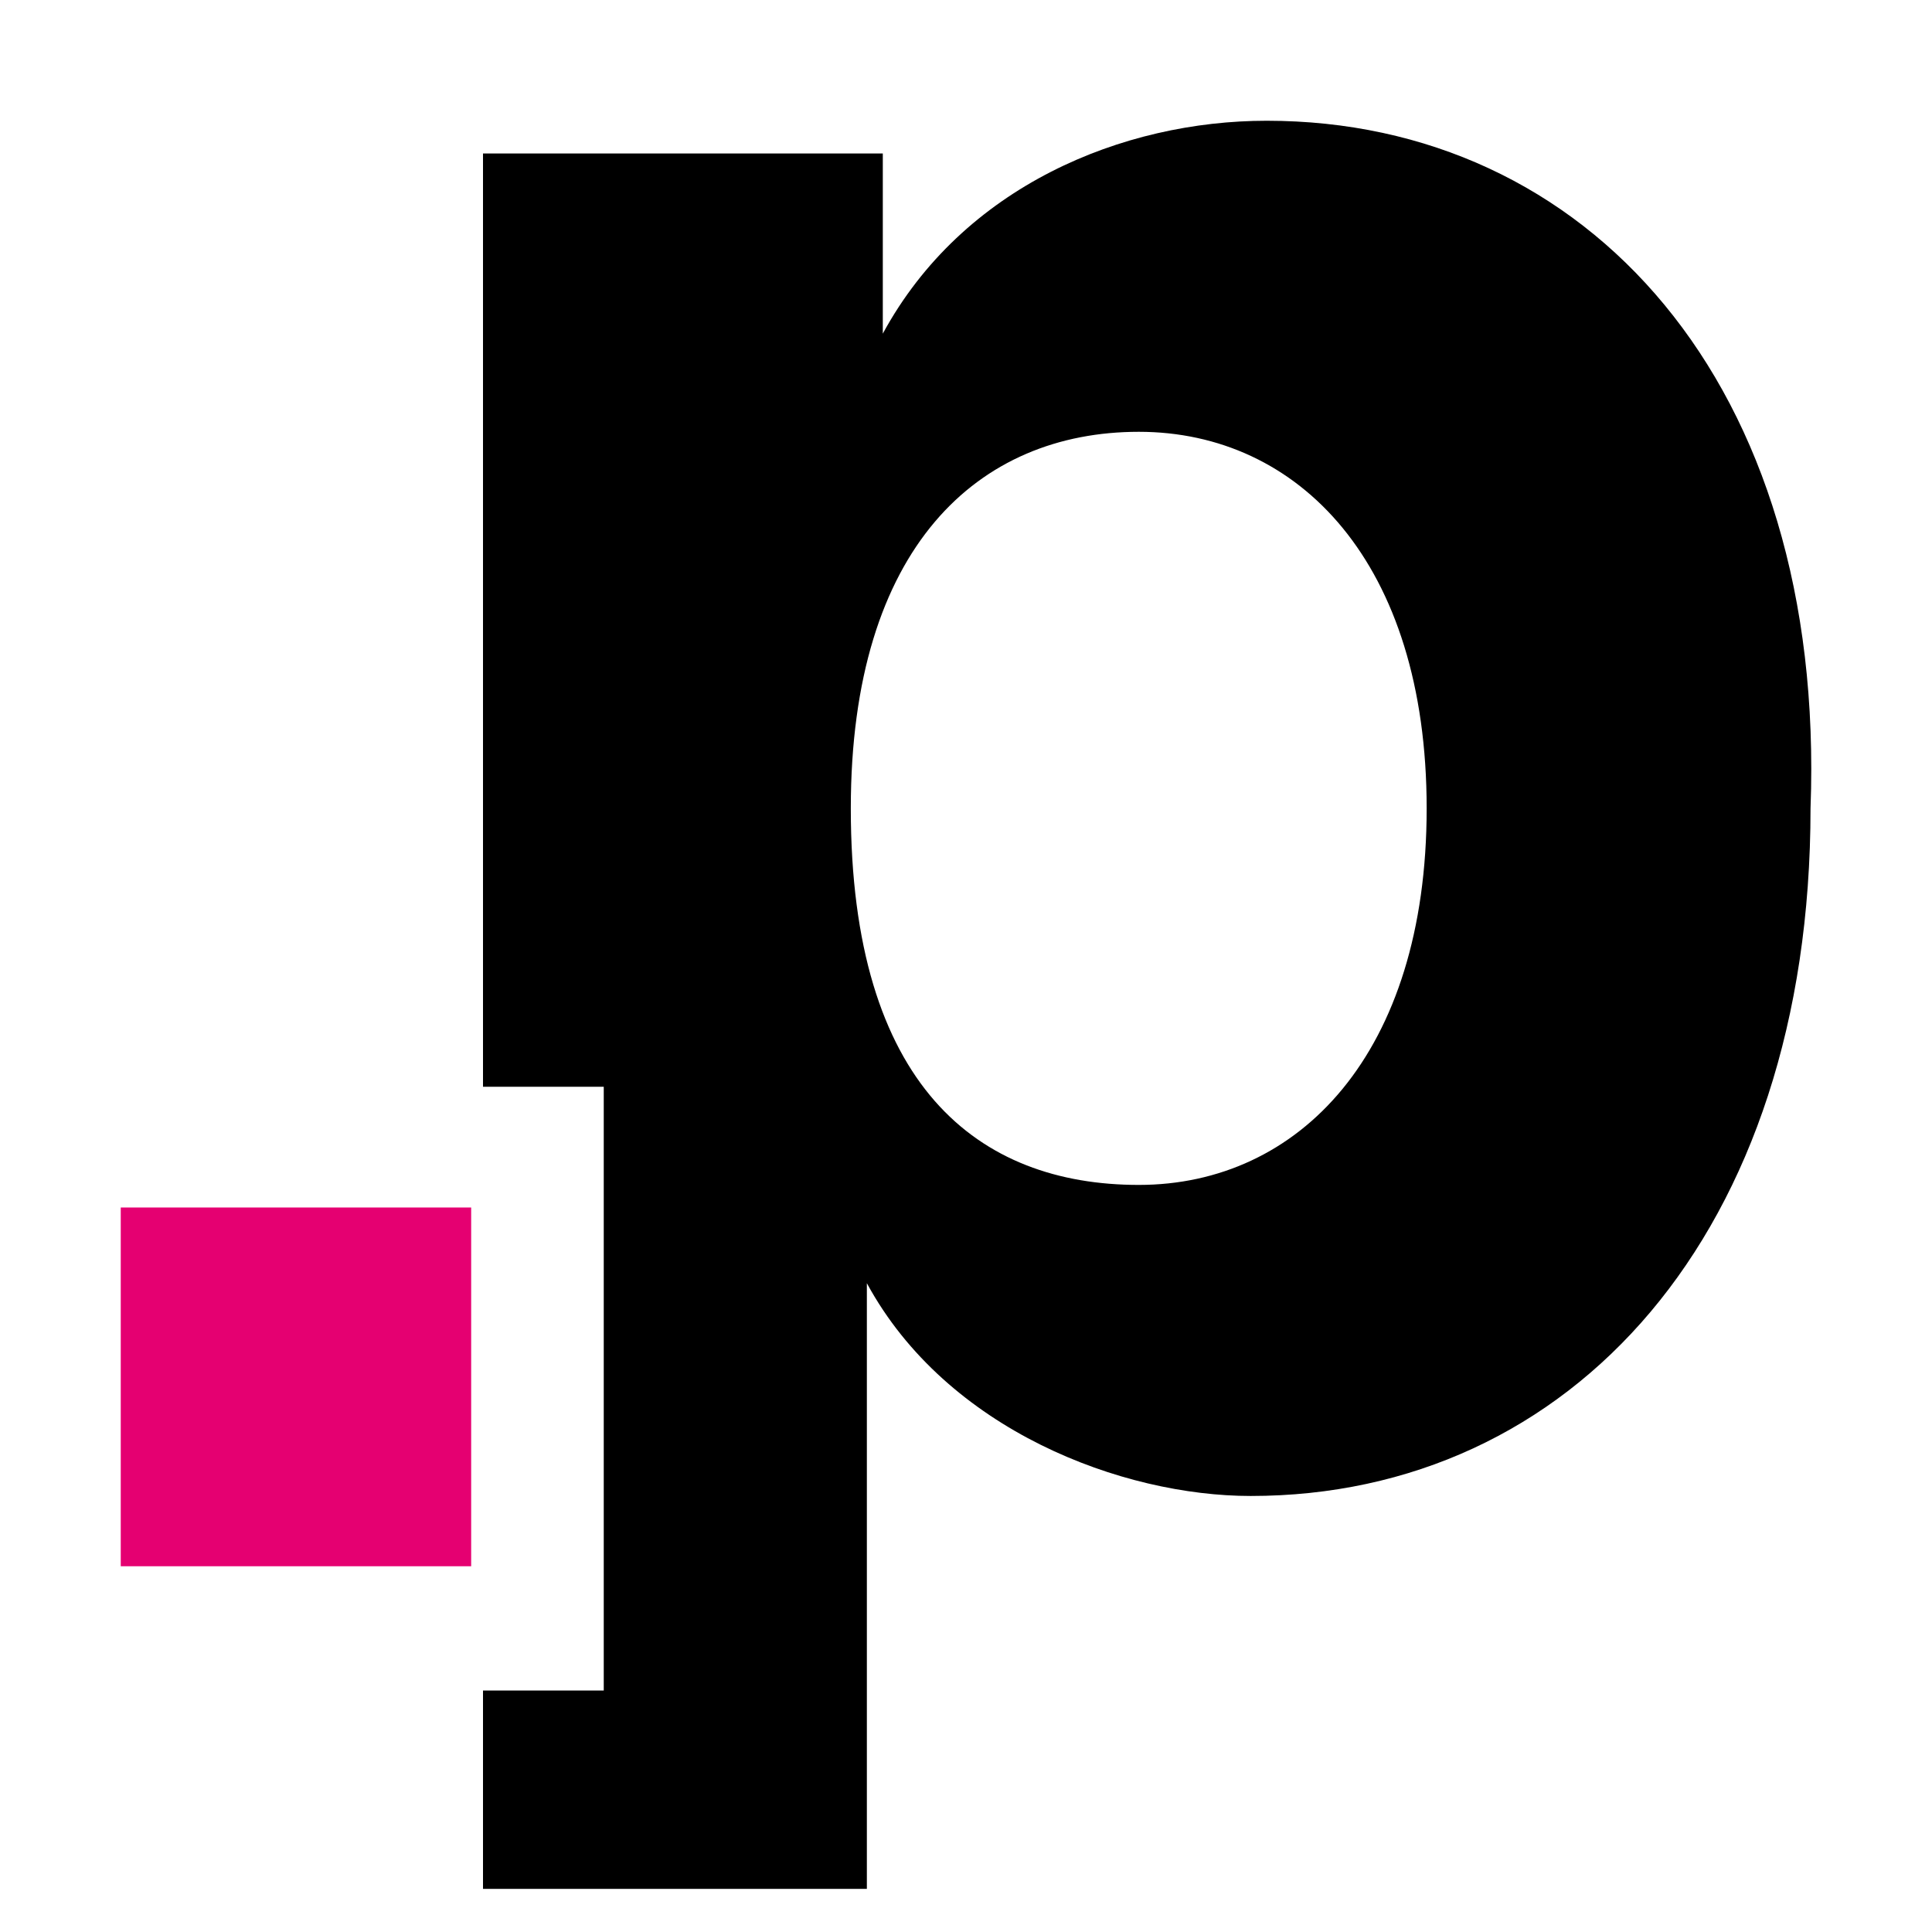
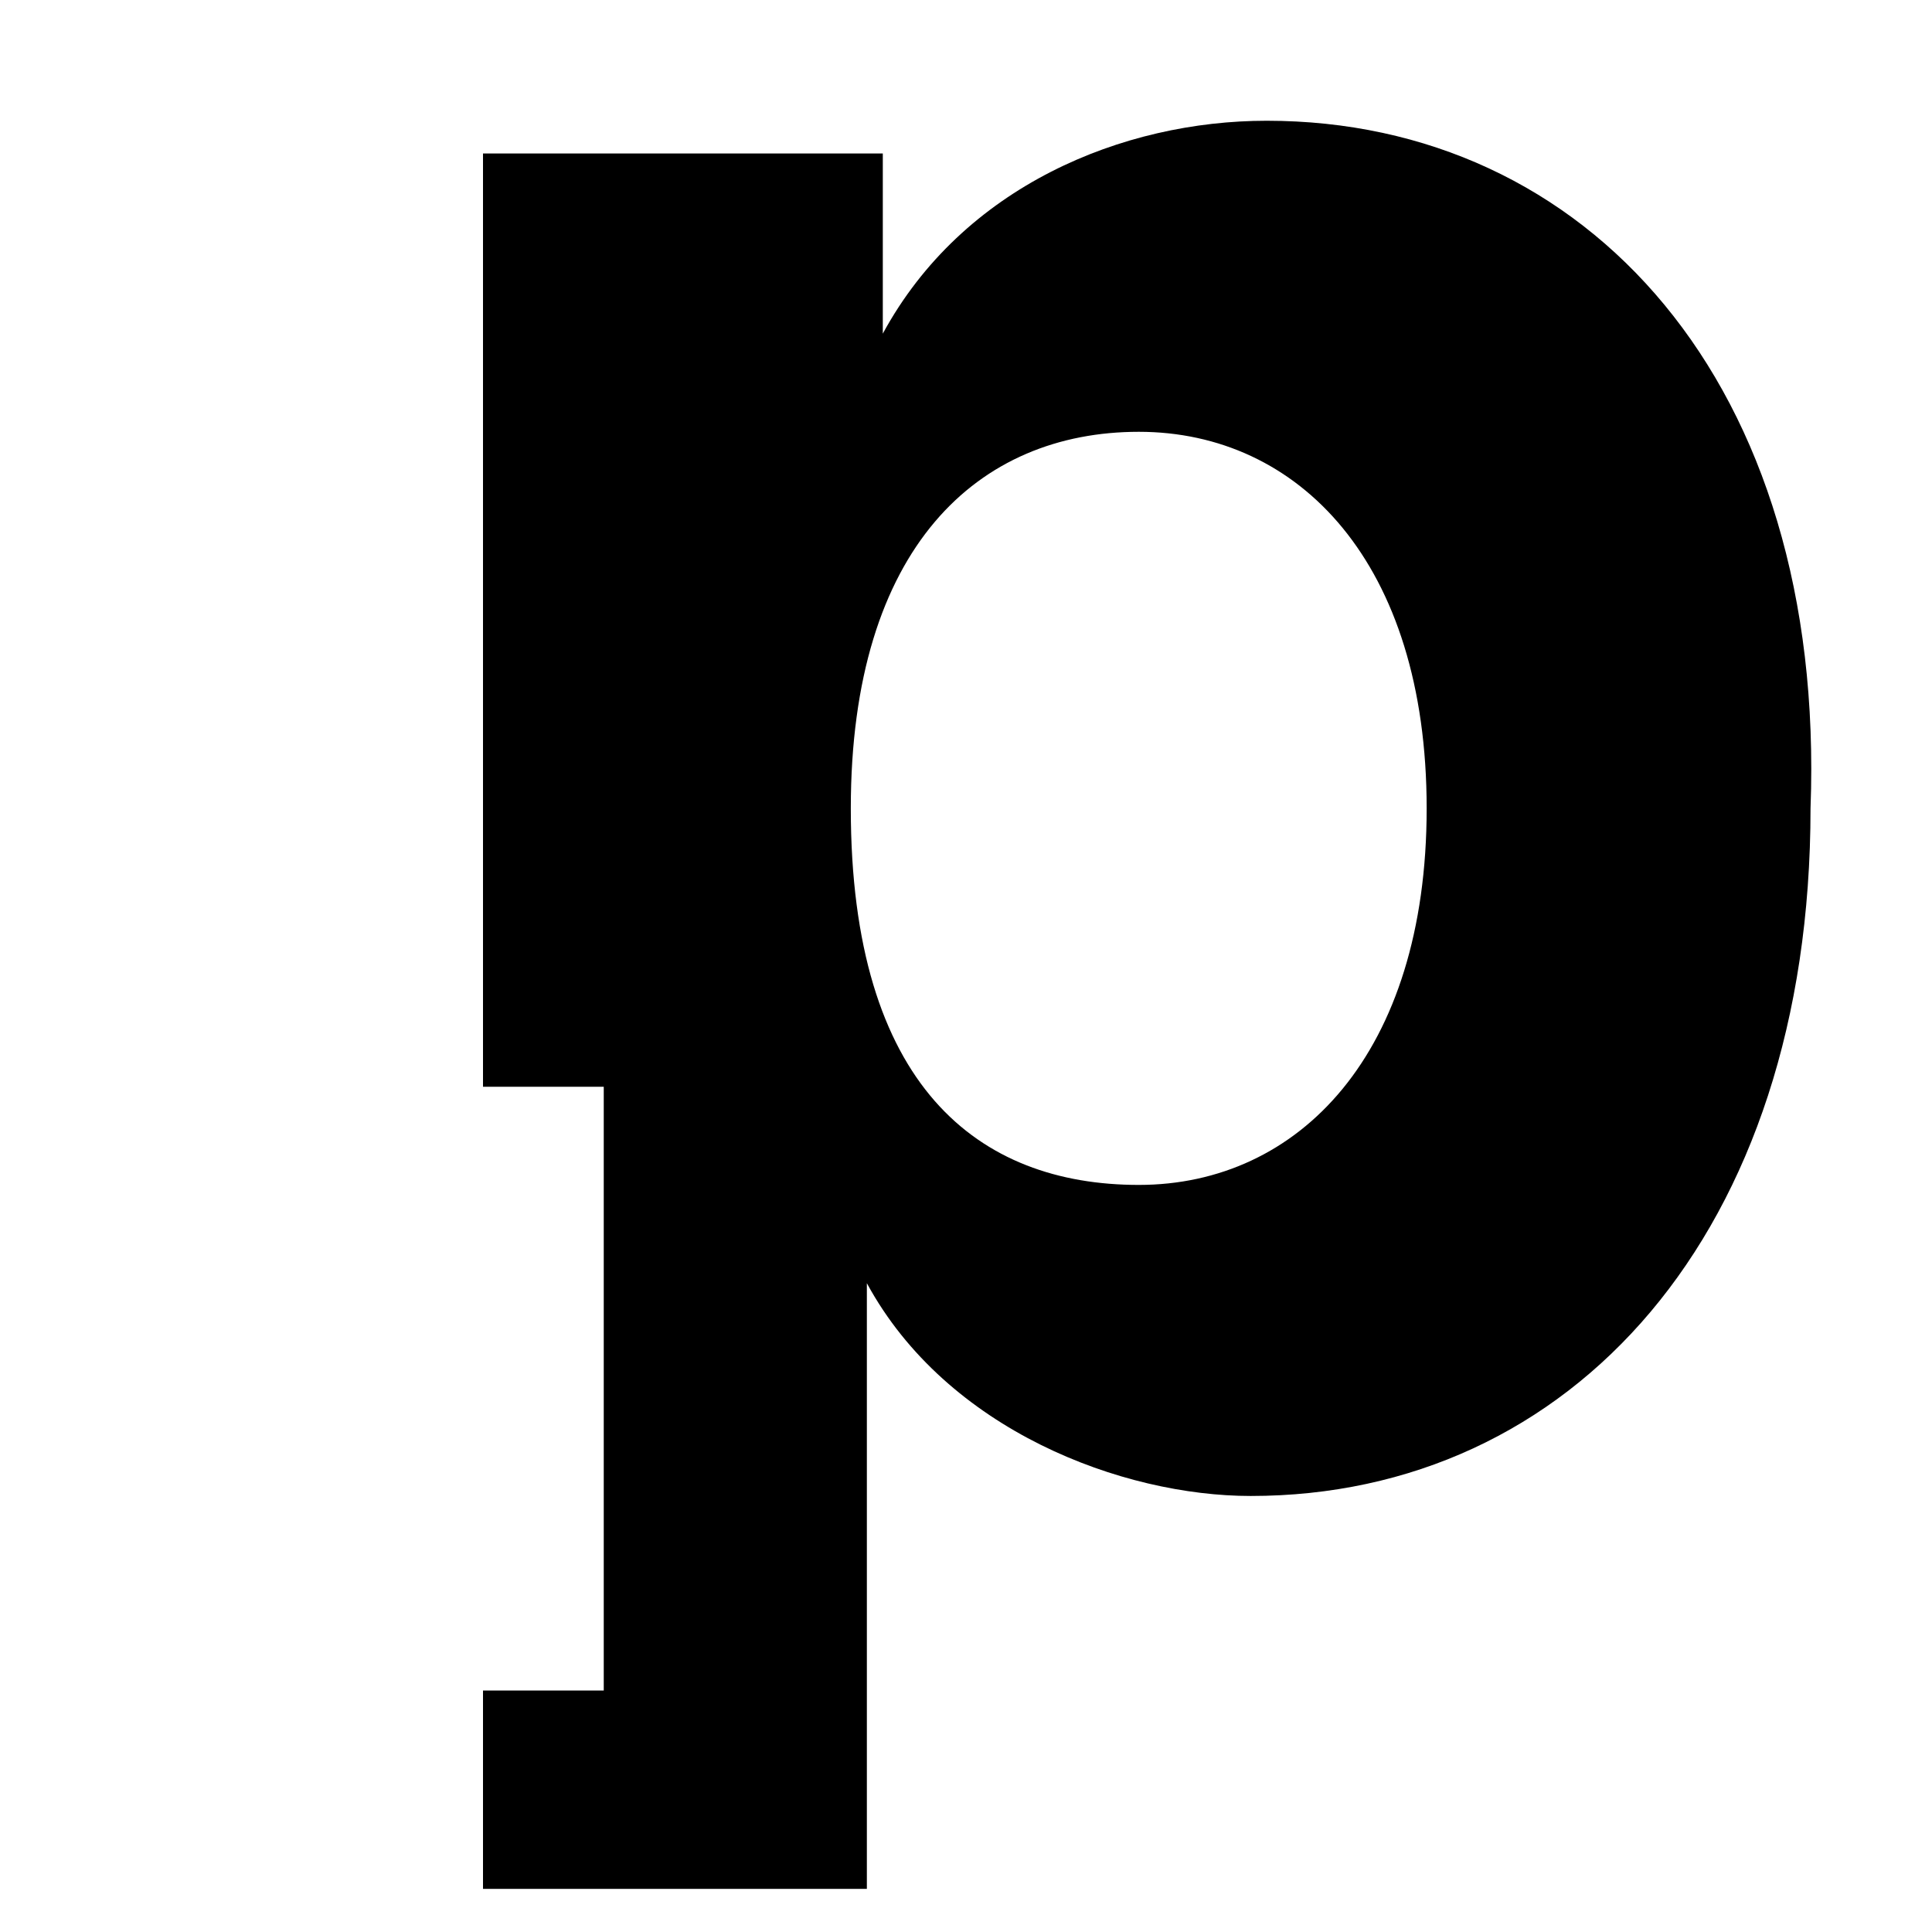
<svg xmlns="http://www.w3.org/2000/svg" width="16" height="16" viewBox="0 0 16 16" fill="none">
-   <path d="M2.397 10H1V12.971H3.902V11.1V10H2.397Z" fill="#E50071" />
  <path fill-rule="evenodd" clip-rule="evenodd" d="M7.311 2.763C7.974 1.542 9.298 1 10.49 1C13.139 1 15.126 3.169 14.994 6.695C14.994 10.22 13.007 12.389 10.358 12.389C9.298 12.389 7.841 11.847 7.179 10.627V15.643H4V14H5V9H4V1.271H7.311V2.763ZM7.046 6.695C7.046 9 8.106 9.813 9.431 9.813C10.755 9.813 11.815 8.728 11.815 6.695C11.815 4.661 10.755 3.576 9.431 3.576C8.106 3.576 7.046 4.525 7.046 6.695Z" fill="black" />
</svg>